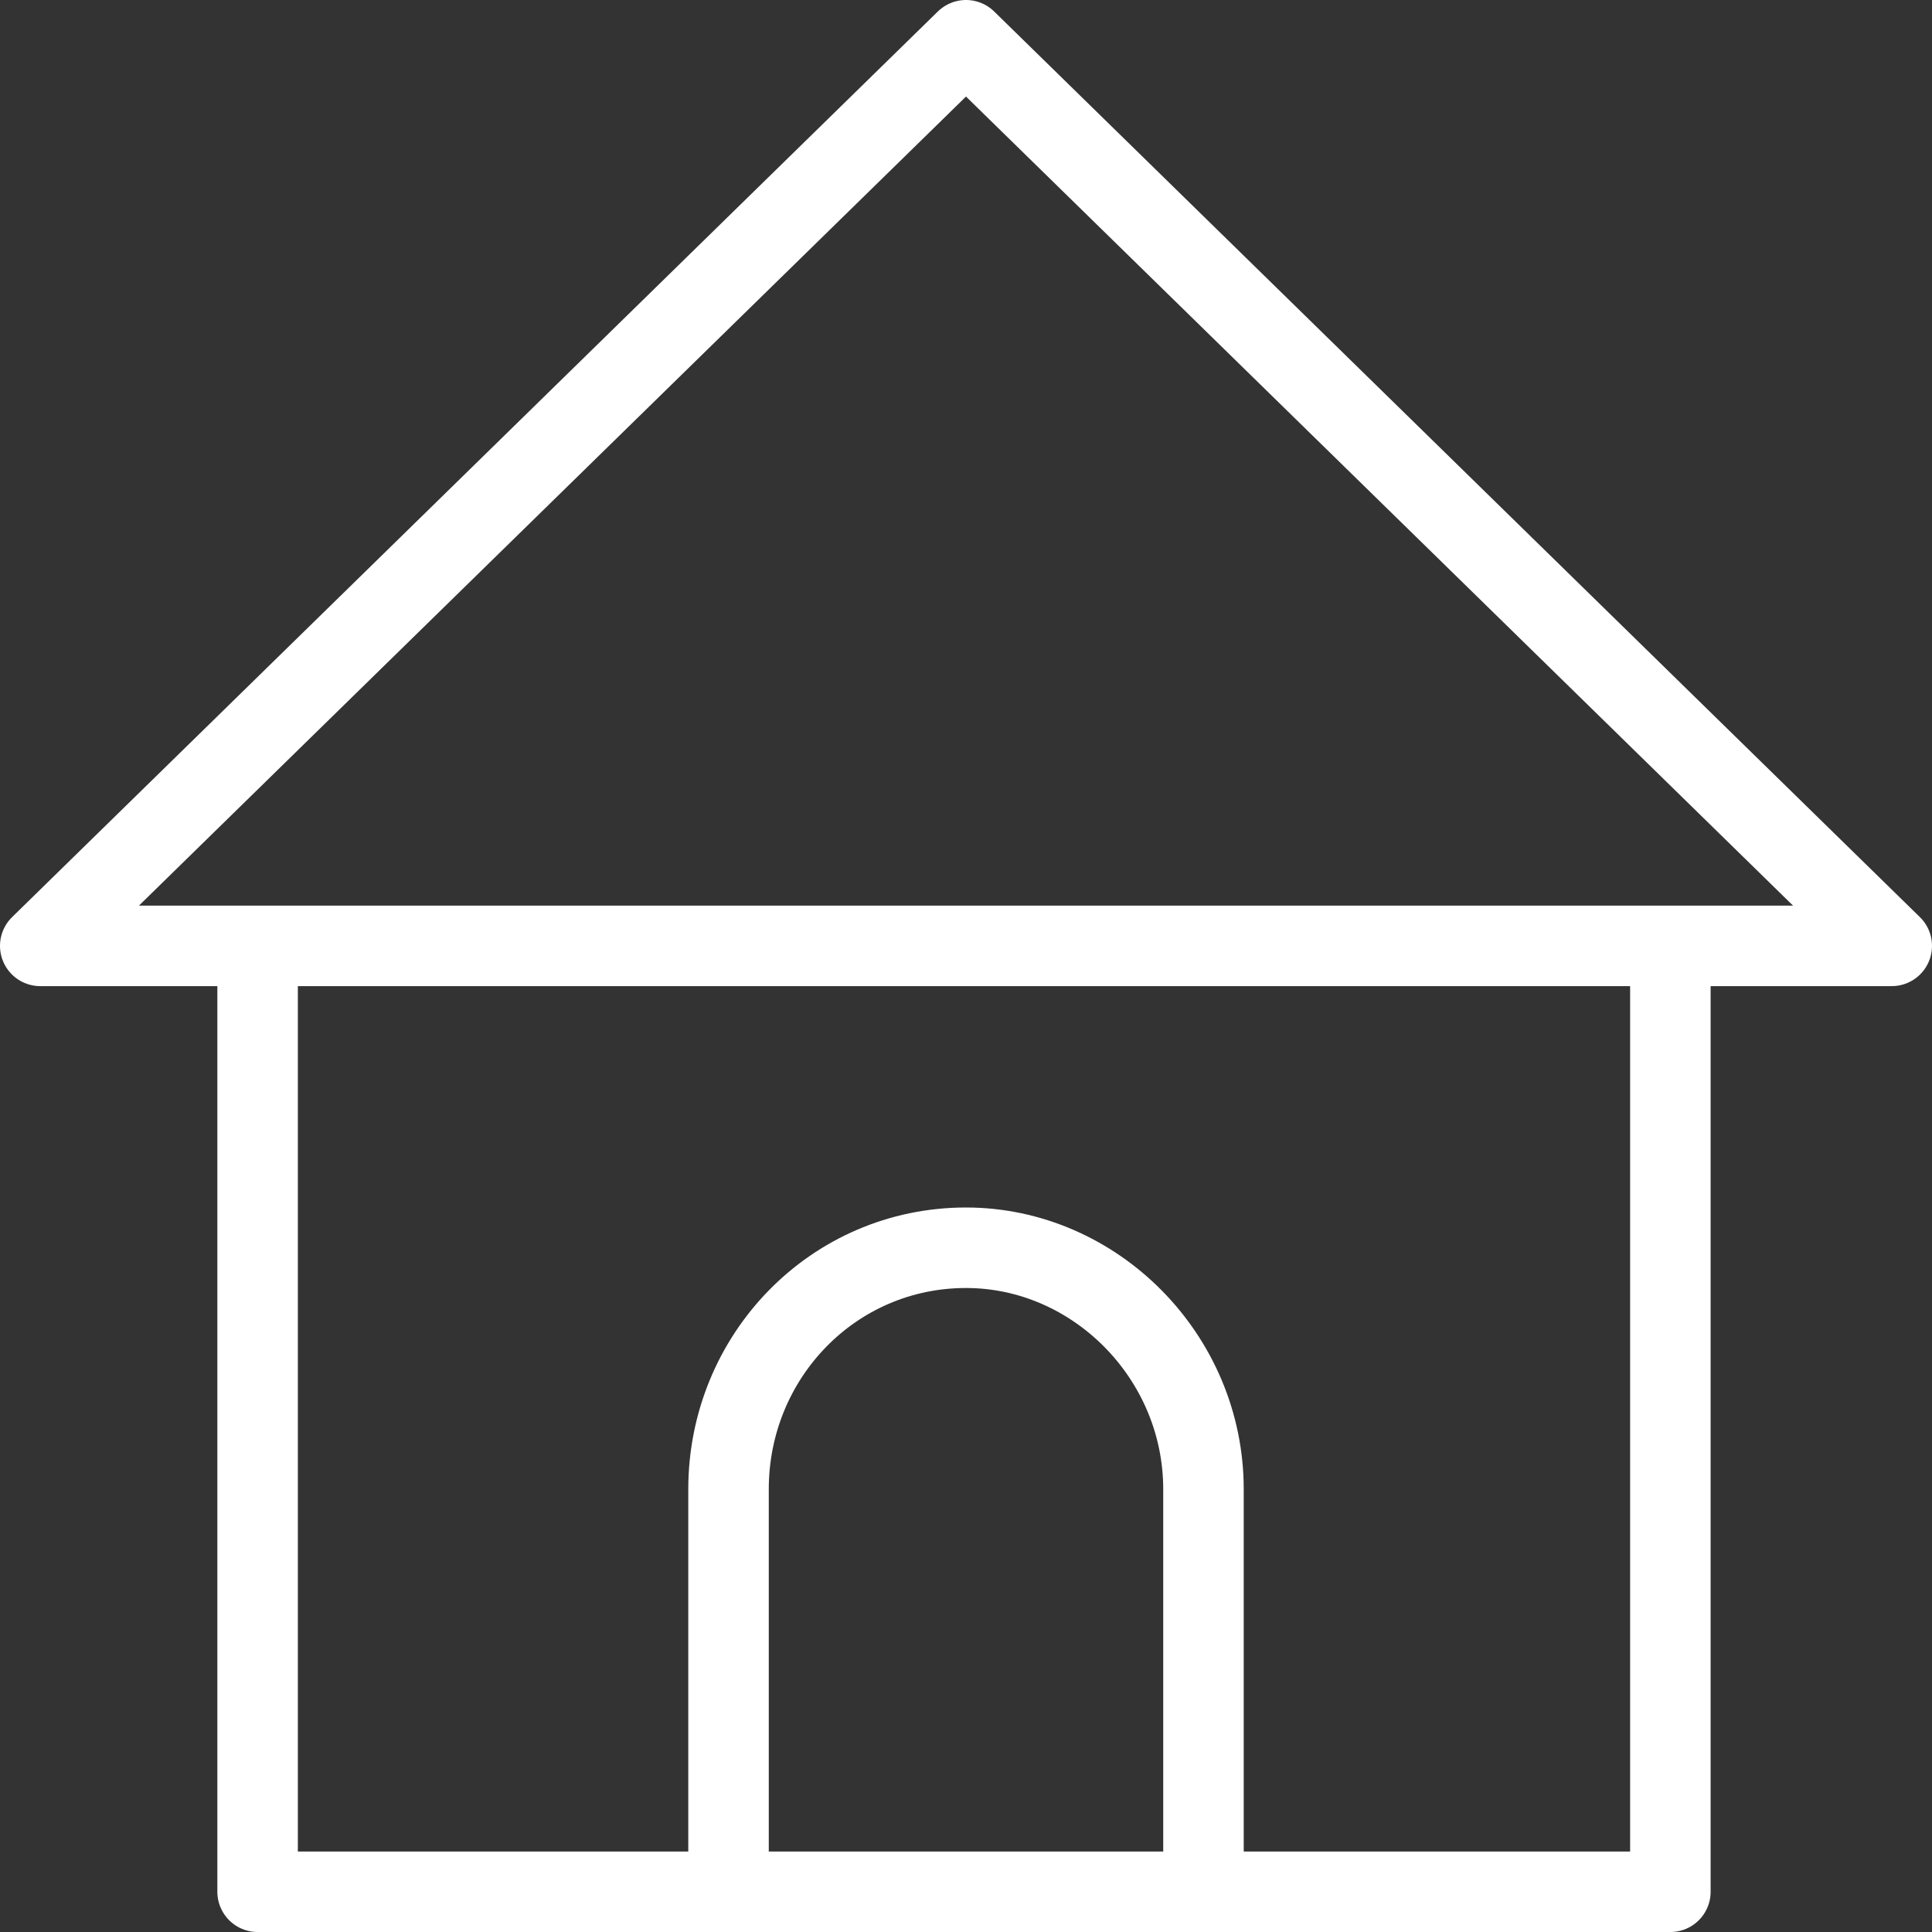
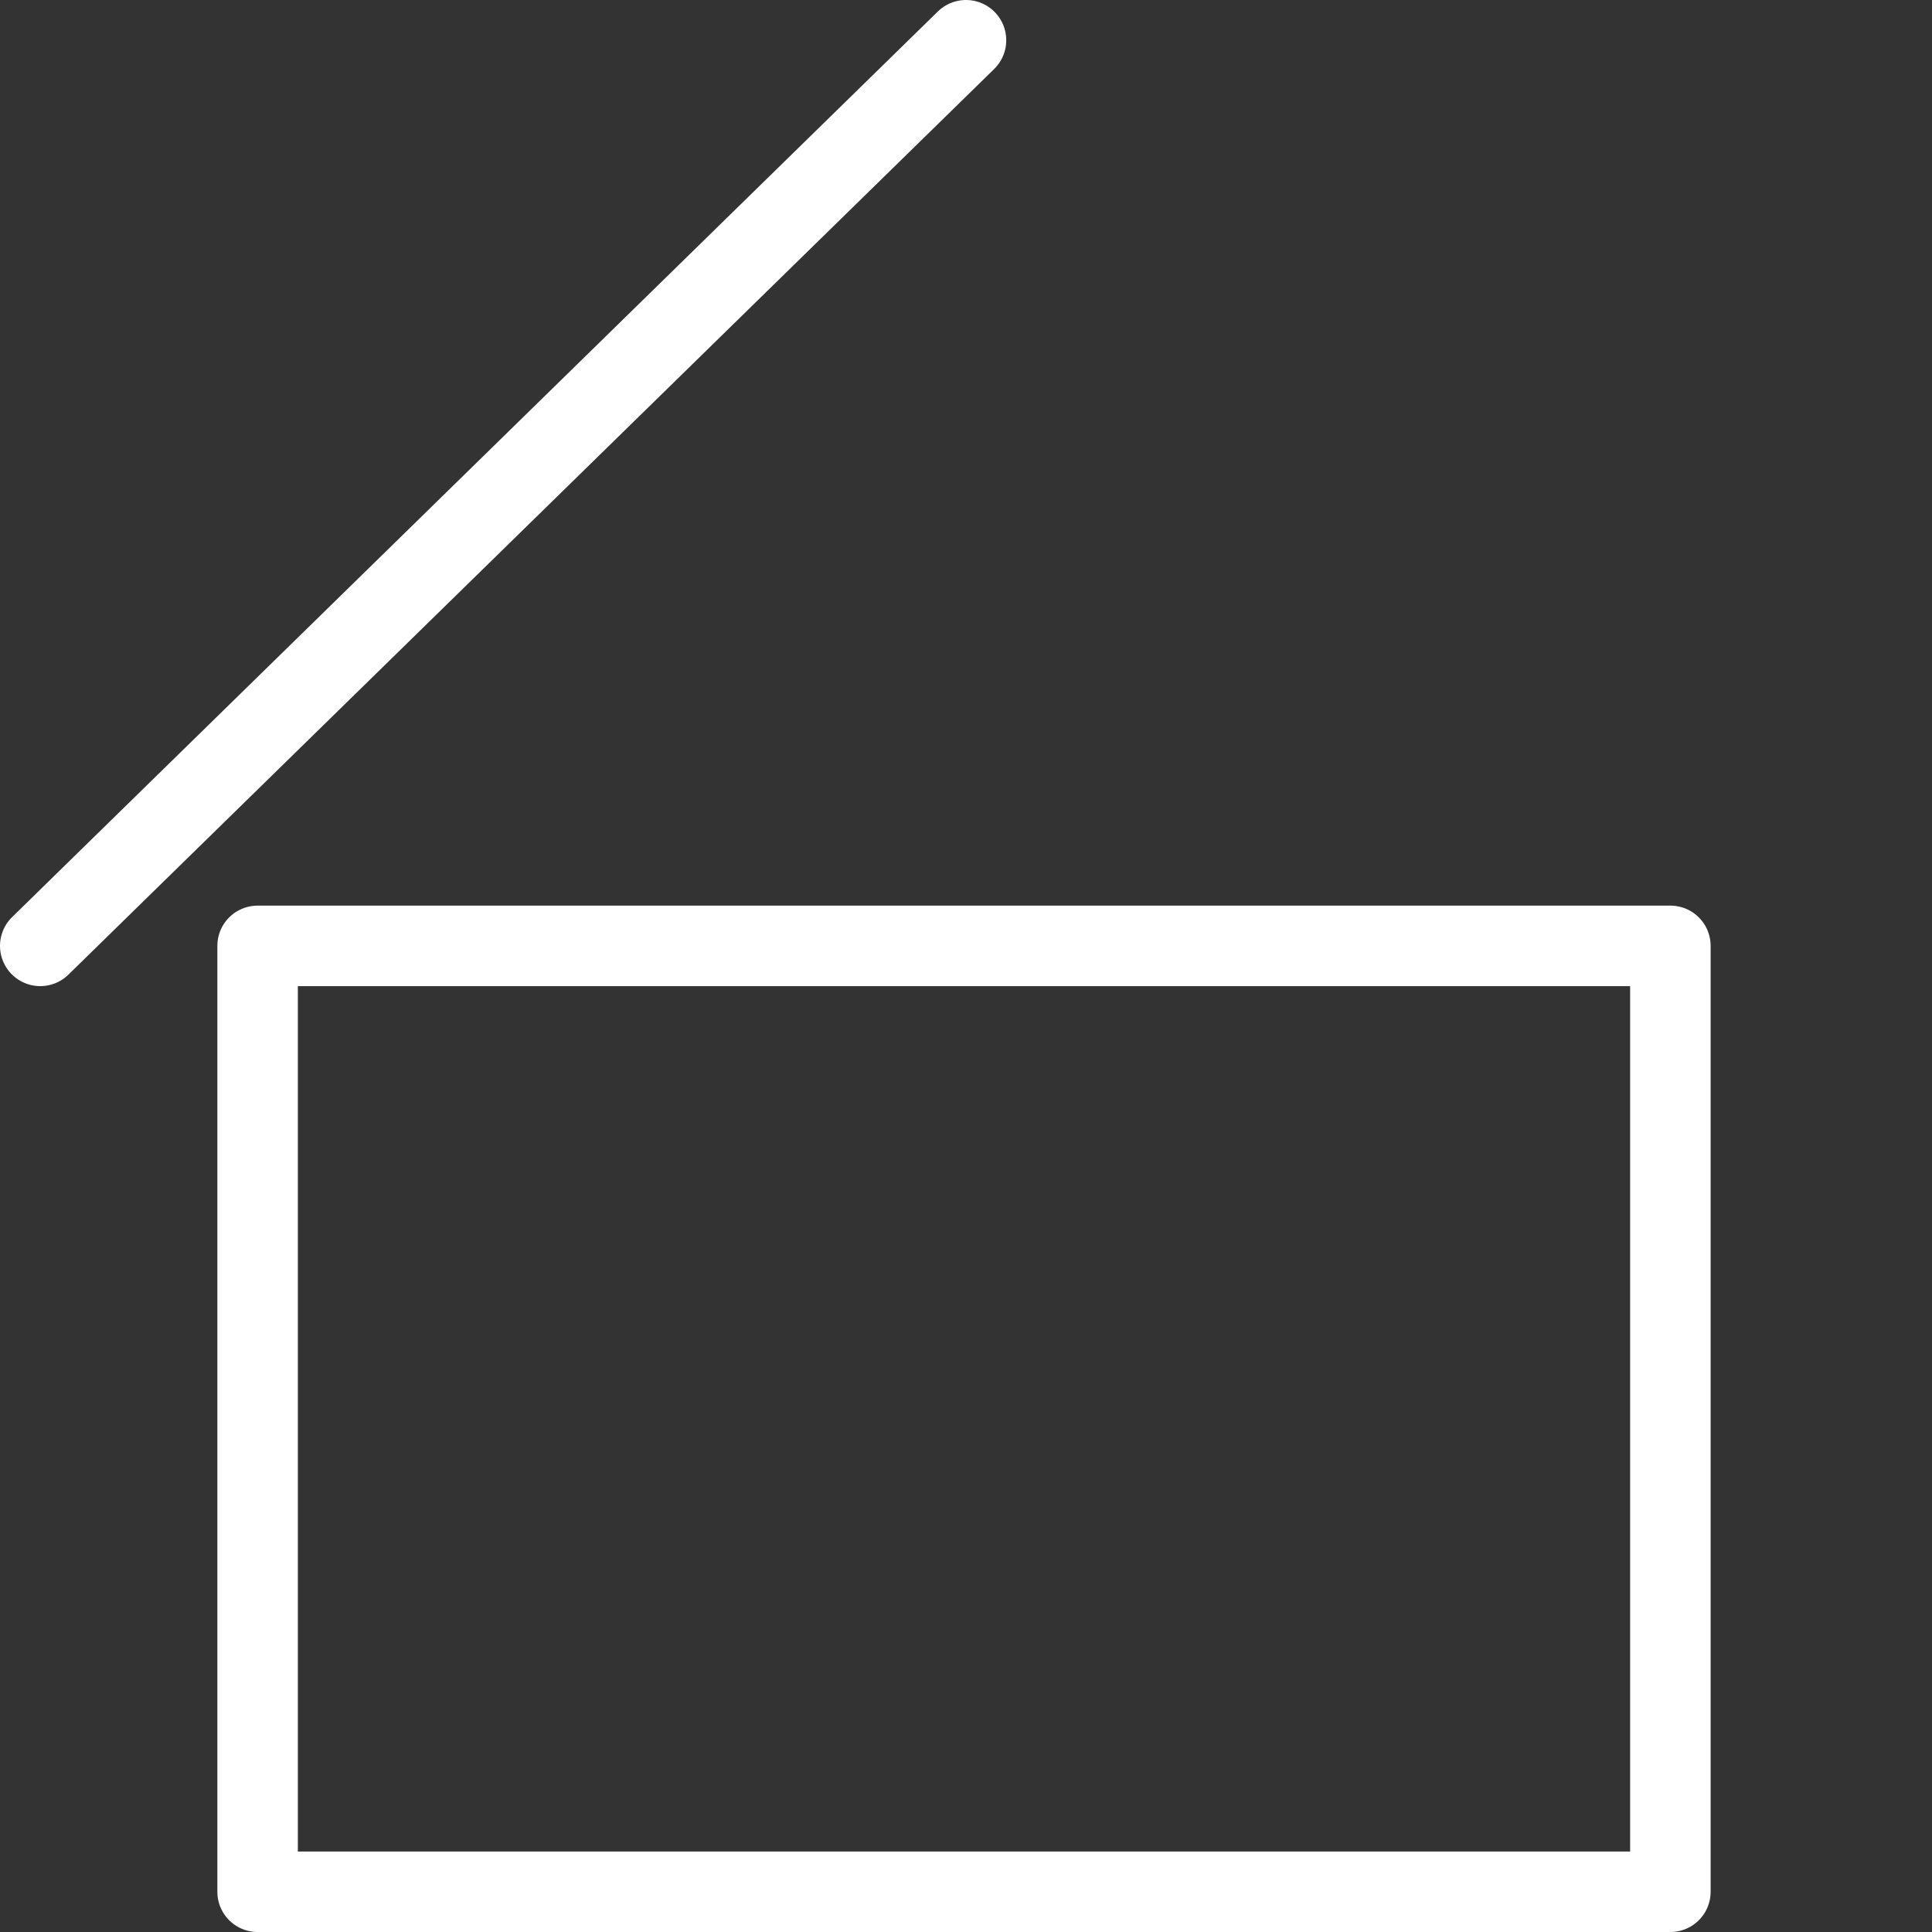
<svg xmlns="http://www.w3.org/2000/svg" fill="rgba(255,255,255,1)" viewBox="0 0 48 48">
  <rect x="0" y="0" width="48" height="48" fill="#333333" stroke="none" />
  <g fill="none" stroke="rgba(255,255,255,1)" stroke-width="2" stroke-linecap="round" stroke-linejoin="round" stroke-miterlimit="10">
-     <path d="M6.4 23.5h35.1V47H6.4zM24 1L1 23.5h46z" />
-     <path d="M18.1 47V37c0-3.3 2.6-6 5.9-6 3.2 0 5.9 2.7 5.9 6v10" />
+     <path d="M6.4 23.5h35.1V47H6.4zM24 1L1 23.5z" />
  </g>
</svg>